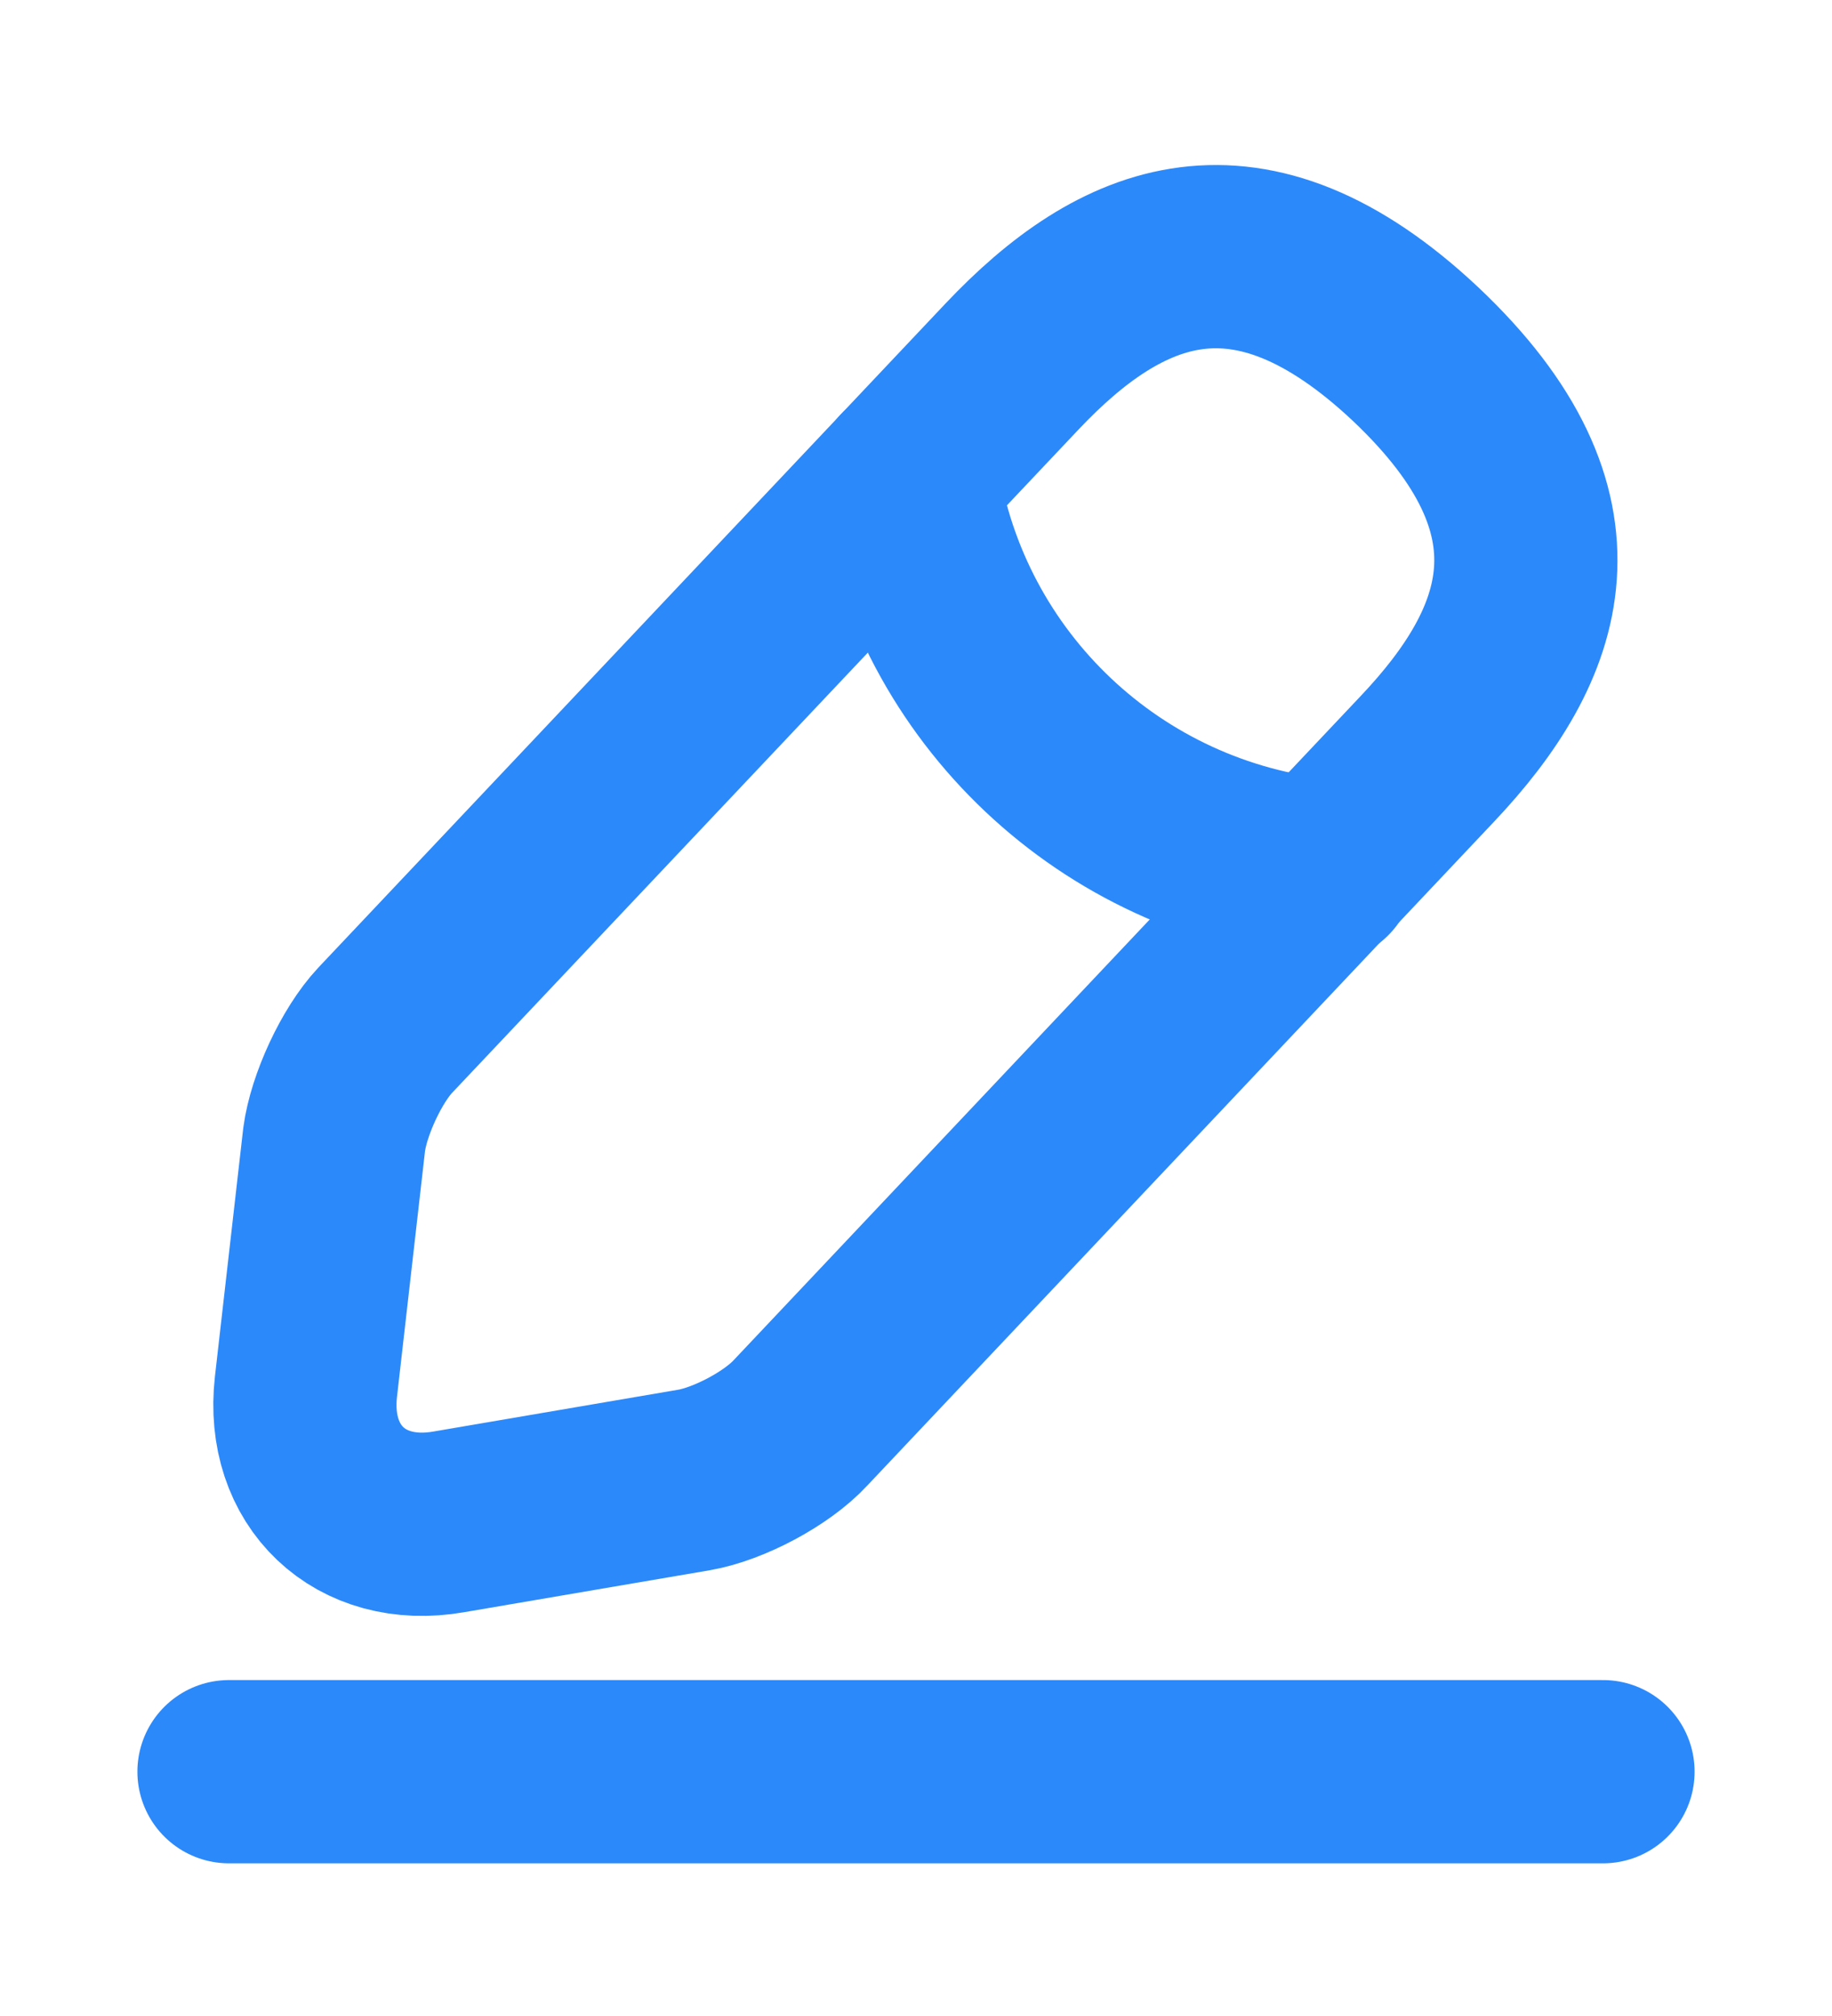
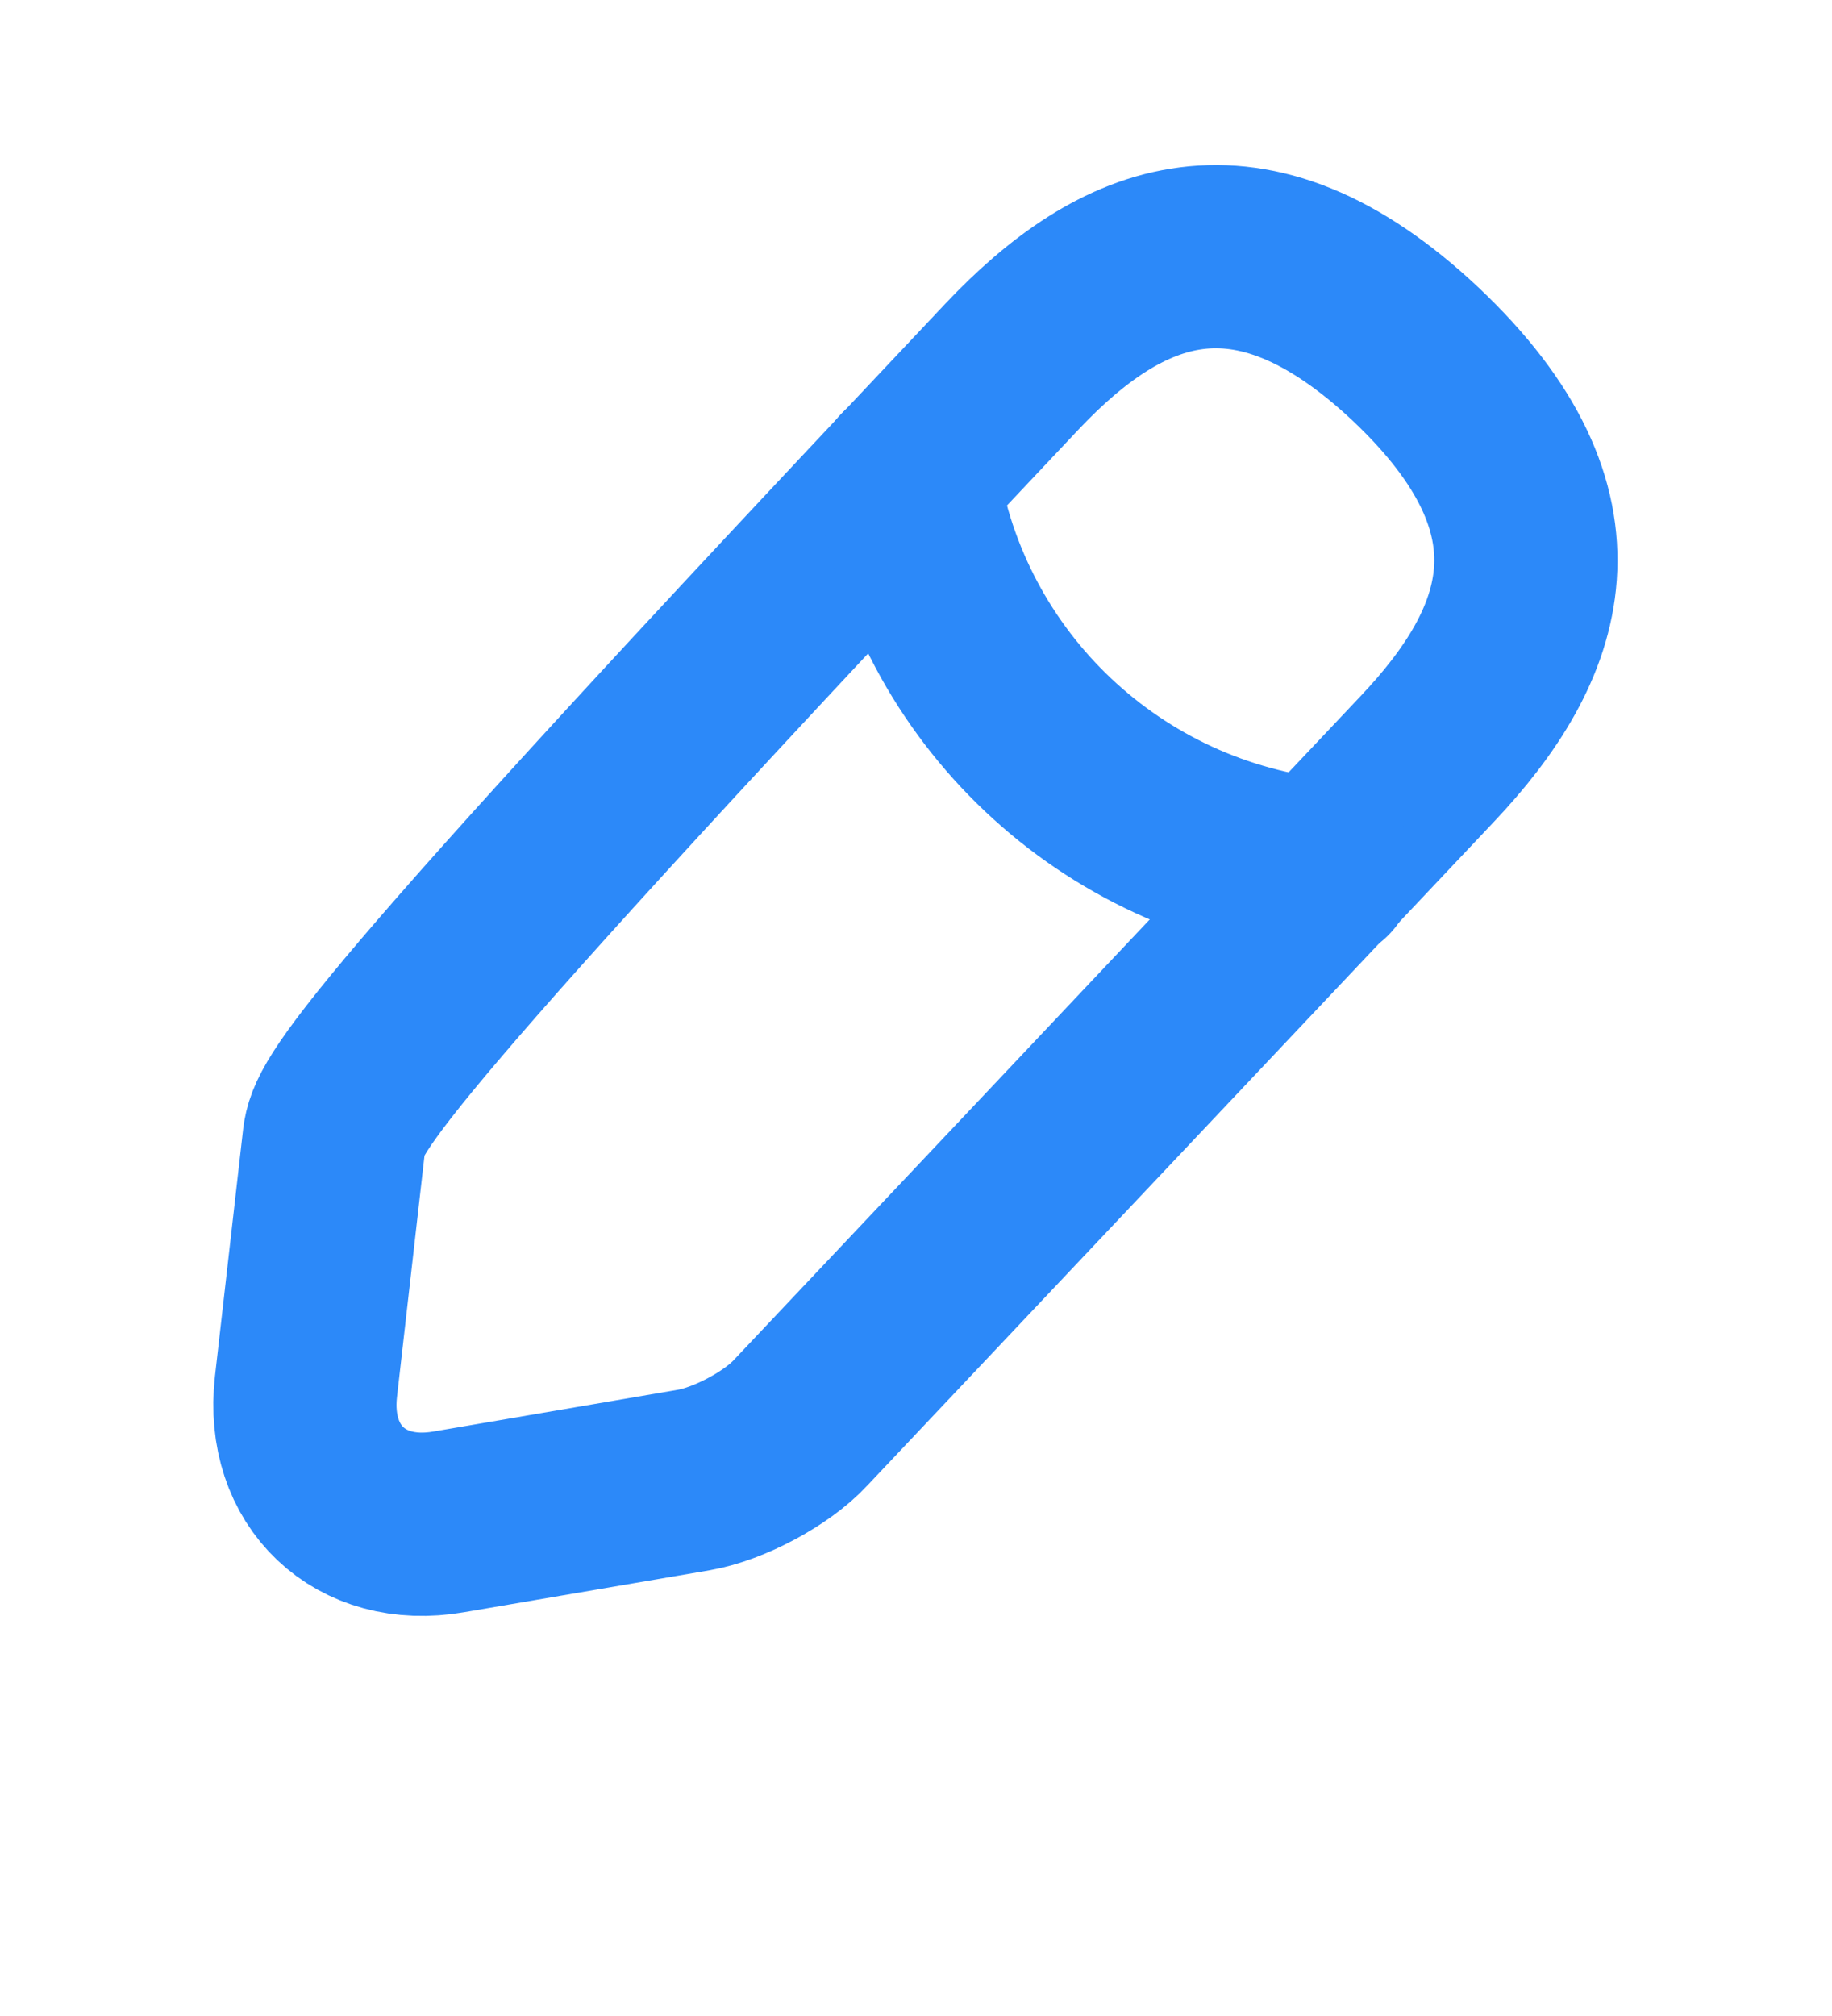
<svg xmlns="http://www.w3.org/2000/svg" viewBox="0 0 10 11" fill="none">
-   <path d="M5.524 2L2.103 5.621C1.974 5.758 1.849 6.029 1.824 6.217L1.67 7.567C1.615 8.054 1.965 8.388 2.449 8.304L3.79 8.075C3.978 8.042 4.24 7.904 4.37 7.763L7.79 4.142C8.382 3.517 8.649 2.804 7.728 1.933C6.811 1.071 6.115 1.375 5.524 2Z" stroke-miterlimit="10" stroke-linecap="round" stroke-linejoin="round" style="stroke: rgb(44, 137, 249);" />
+   <path d="M5.524 2C1.974 5.758 1.849 6.029 1.824 6.217L1.67 7.567C1.615 8.054 1.965 8.388 2.449 8.304L3.79 8.075C3.978 8.042 4.24 7.904 4.37 7.763L7.79 4.142C8.382 3.517 8.649 2.804 7.728 1.933C6.811 1.071 6.115 1.375 5.524 2Z" stroke-miterlimit="10" stroke-linecap="round" stroke-linejoin="round" style="stroke: rgb(44, 137, 249);" />
  <path d="M4.953 2.604C5.132 3.754 6.066 4.634 7.224 4.75" stroke-miterlimit="10" stroke-linecap="round" stroke-linejoin="round" style="stroke: rgb(44, 137, 249);" />
-   <path d="M1.25 9.667H8.75" stroke-miterlimit="10" stroke-linecap="round" stroke-linejoin="round" style="stroke: rgb(44, 137, 249);" />
</svg>